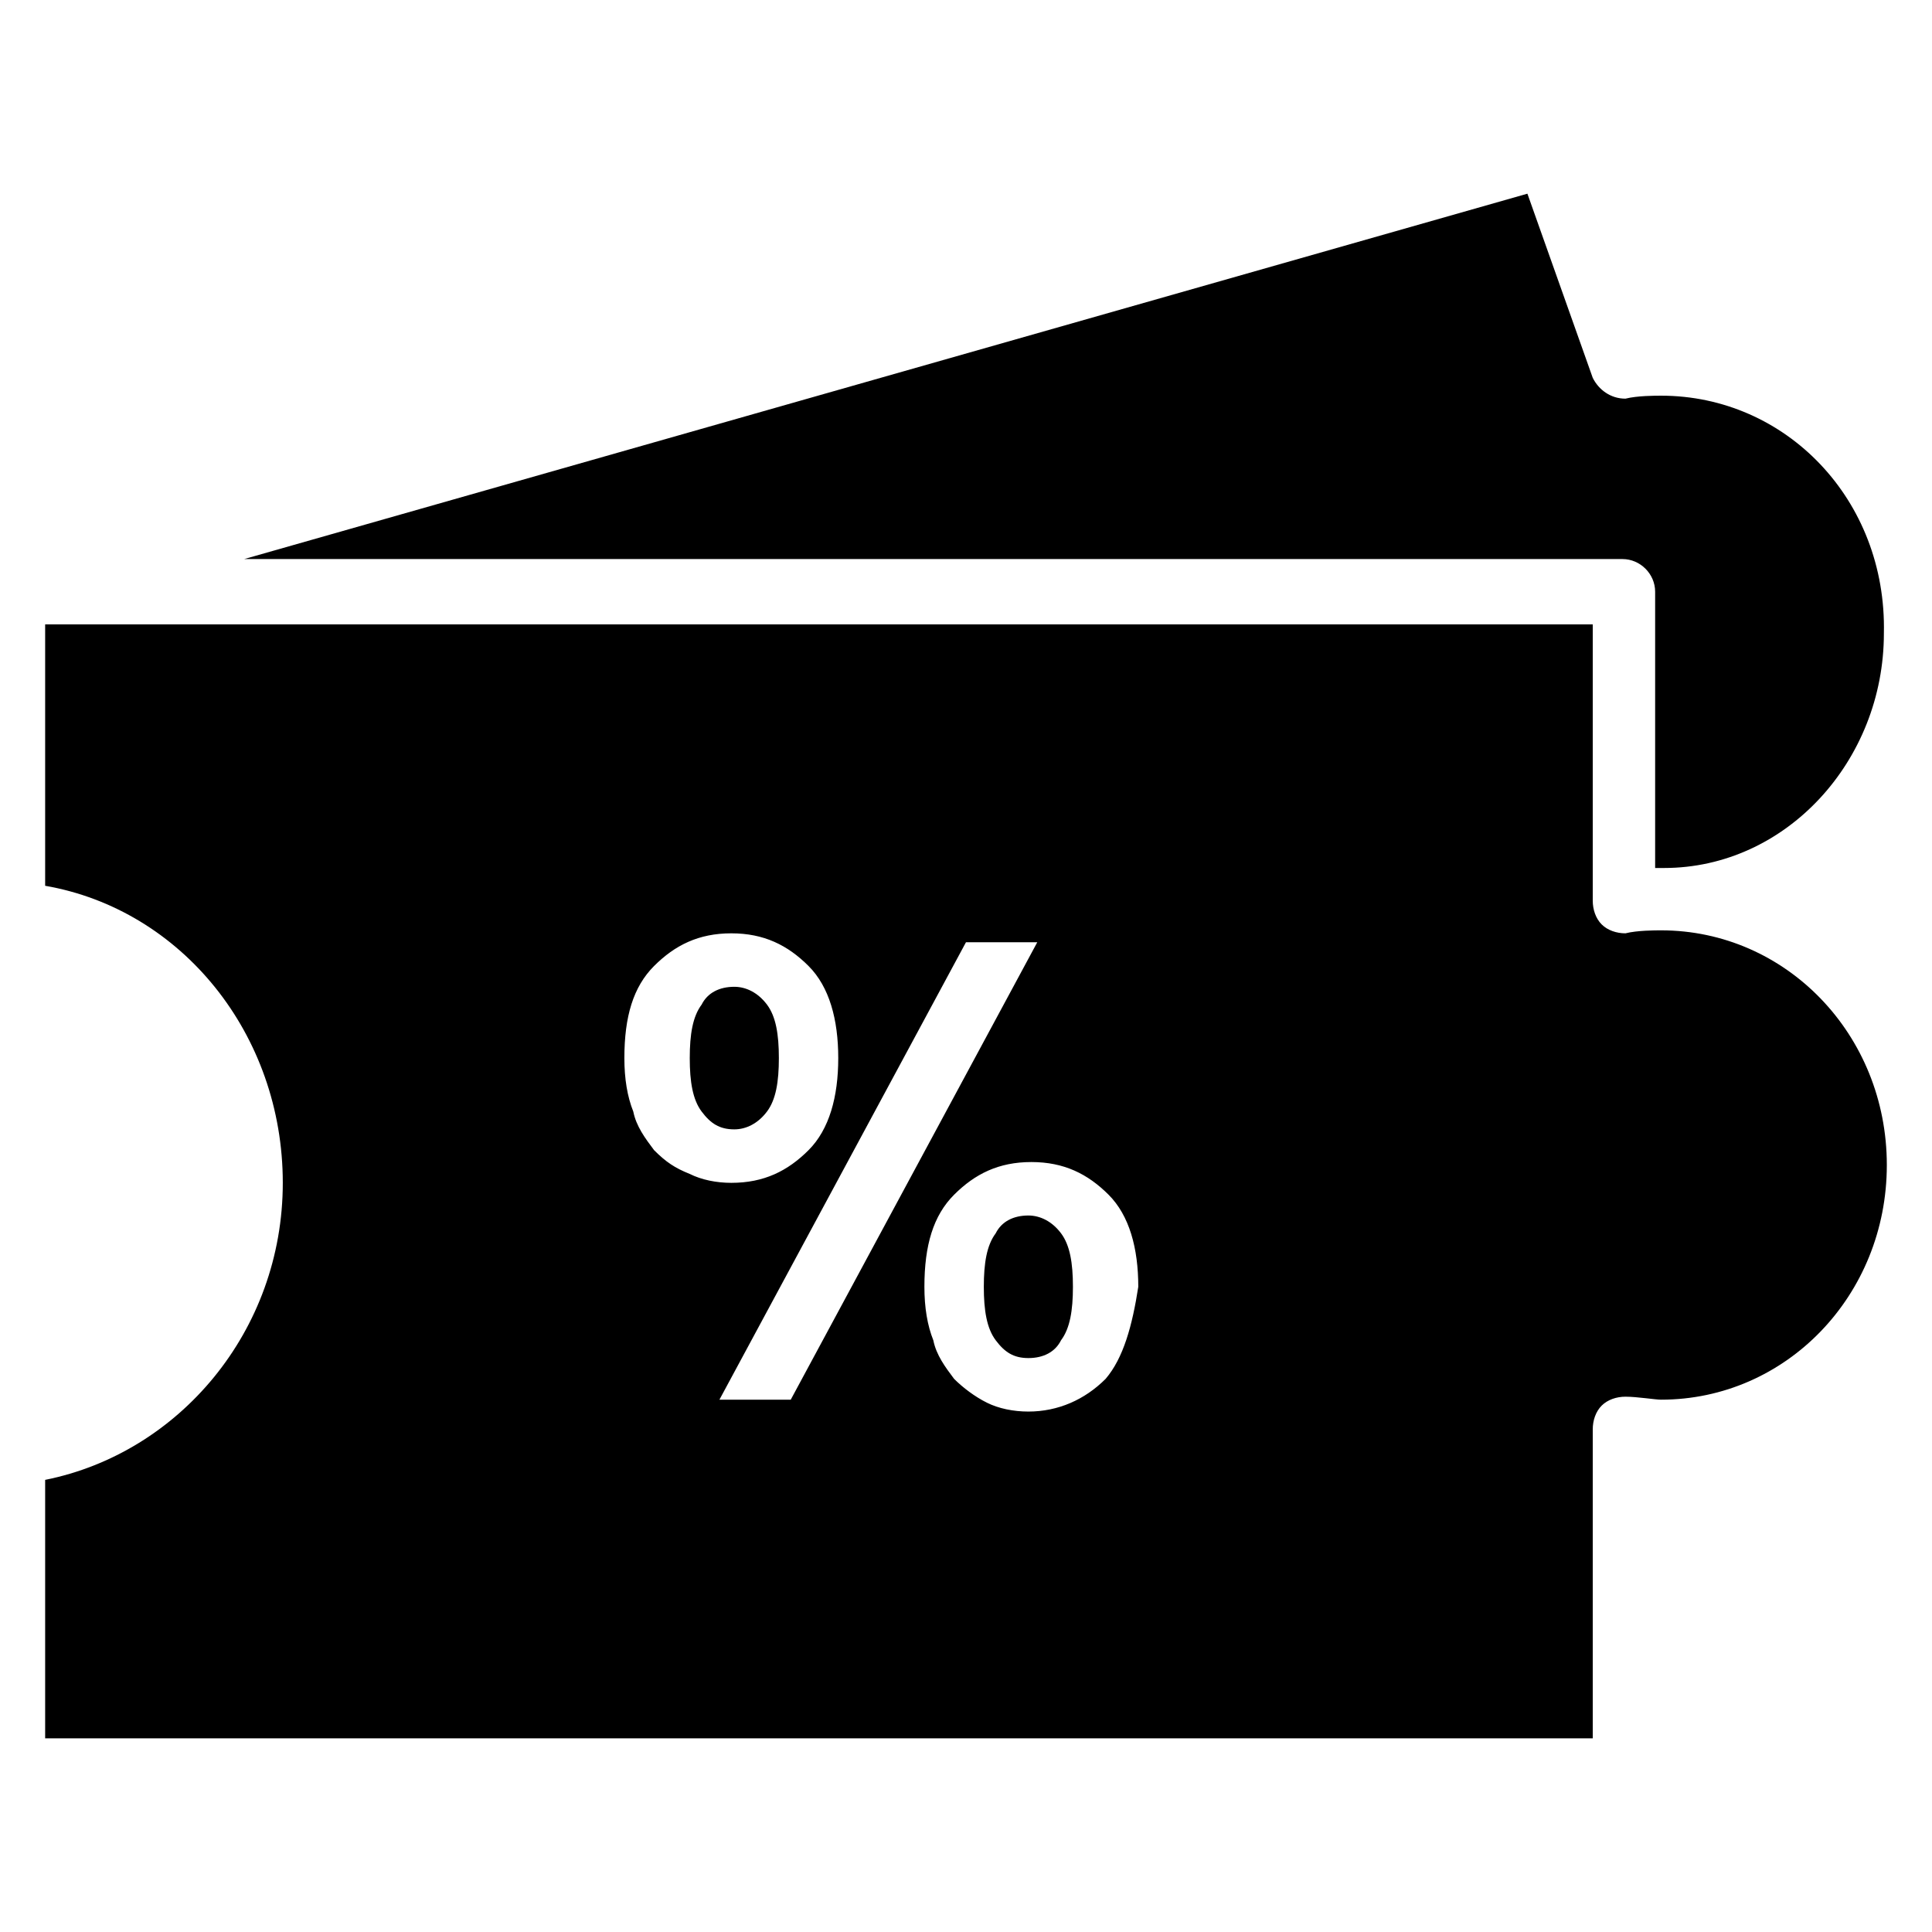
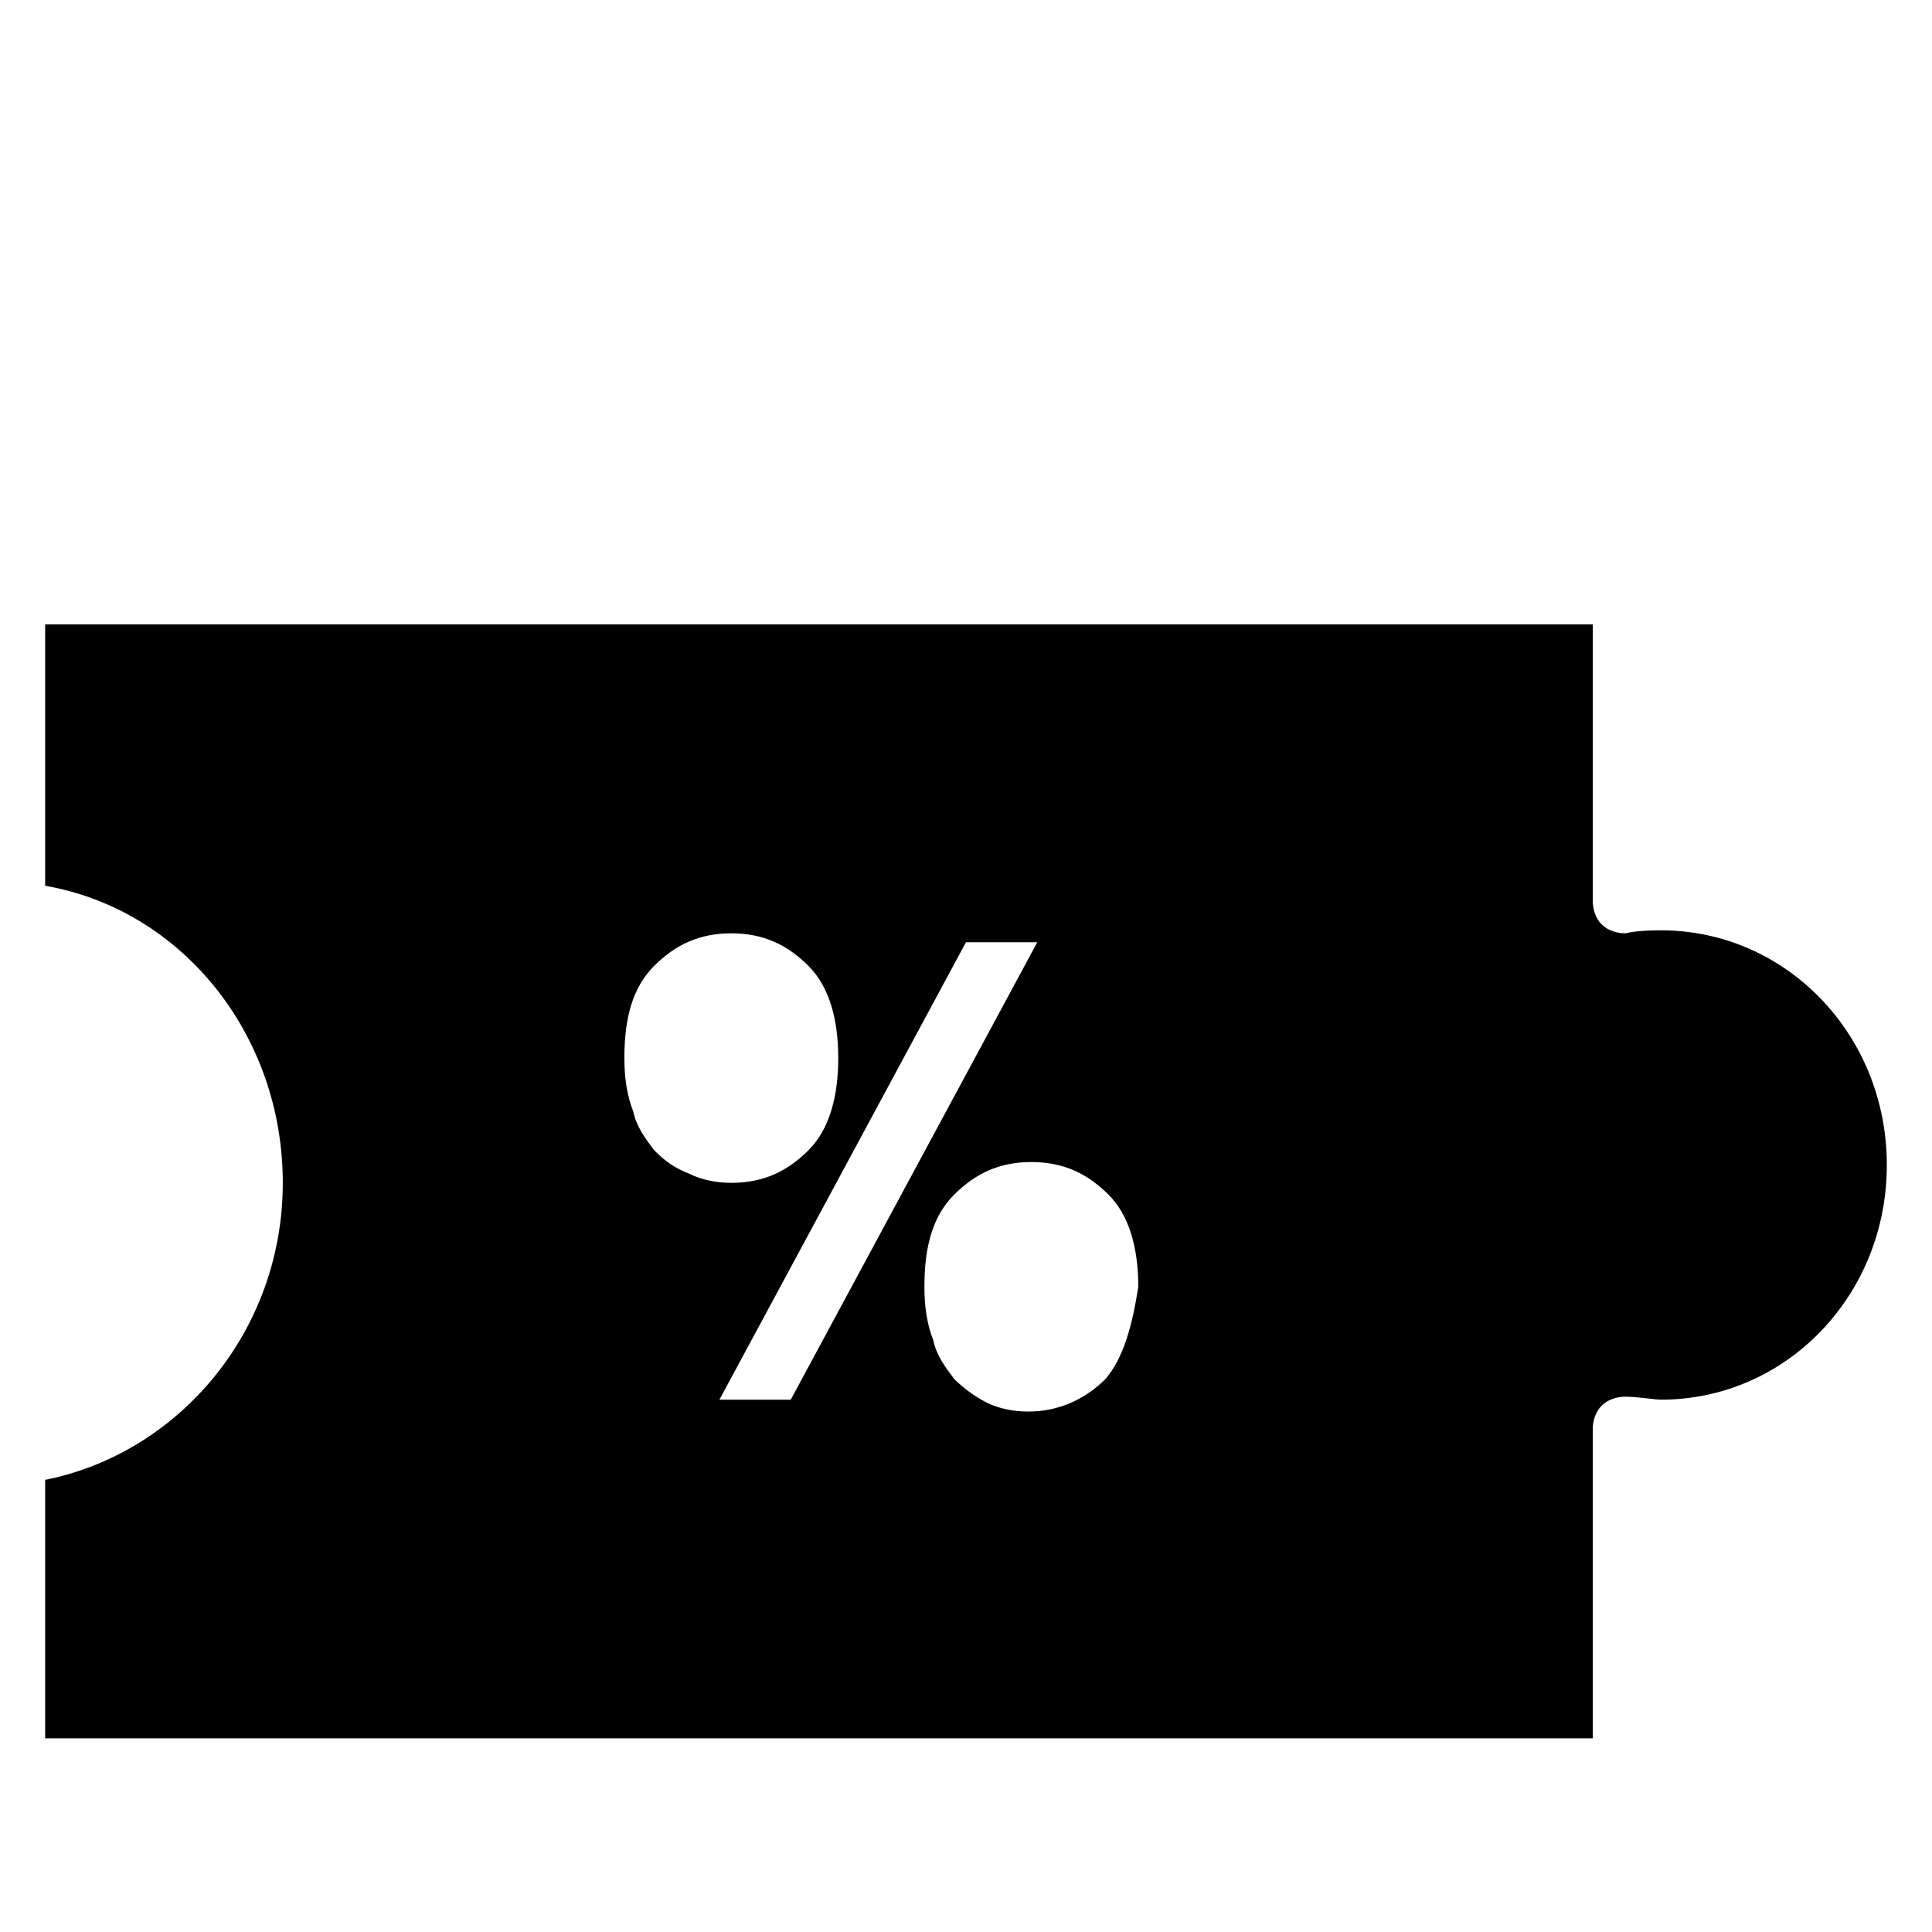
<svg xmlns="http://www.w3.org/2000/svg" fill="#000000" width="800px" height="800px" version="1.1" viewBox="144 144 512 512">
  <g>
    <path d="m584.2 390.55c-1.574 0-6.297 0-9.445 0.789-2.363 0-4.723-0.789-6.297-2.363-1.574-1.574-2.363-3.938-2.363-6.297v-73.211h-410.13v69.273c36.211 6.297 62.977 39.359 62.977 78.719 0 39.359-27.551 71.637-62.977 78.719v68.492h410.13v-81.871c0-2.363 0.789-4.723 2.363-6.297 1.574-1.574 3.938-2.363 6.297-2.363 3.148 0 7.871 0.789 9.445 0.789 33.062 0 59.828-27.551 59.828-62.188 0-34.637-26.766-62.191-59.828-62.191 0.789 0 0.789 0 0 0zm-266.86 58.254c-2.363-3.148-4.723-6.297-5.512-10.234-1.574-3.938-2.363-8.66-2.363-14.168 0-11.02 2.363-18.895 7.871-24.402 5.512-5.512 11.809-8.66 20.469-8.66s14.957 3.148 20.469 8.66c5.512 5.512 7.871 14.168 7.871 24.402s-2.363 18.895-7.871 24.402c-5.512 5.512-11.809 8.66-20.469 8.66-3.938 0-7.871-0.789-11.02-2.363-3.938-1.574-6.297-3.148-9.445-6.297zm17.316 66.125 65.34-121.23h18.895l-65.336 121.23zm102.34-5.512c-5.508 5.512-12.594 8.66-20.465 8.66-3.938 0-7.871-0.789-11.02-2.363-3.148-1.574-6.297-3.938-8.66-6.297-2.363-3.148-4.723-6.297-5.512-10.234-1.574-3.938-2.363-8.66-2.363-14.168 0-11.02 2.363-18.895 7.871-24.402 5.512-5.512 11.809-8.66 20.469-8.66s14.957 3.148 20.469 8.66c5.512 5.512 7.871 14.168 7.871 24.402-1.574 10.234-3.938 18.895-8.66 24.402z" />
-     <path d="m347.26 438.57c2.363-3.148 3.148-7.871 3.148-14.168s-0.789-11.02-3.148-14.168c-2.363-3.148-5.512-4.723-8.66-4.723-3.938 0-7.086 1.574-8.66 4.723-2.363 3.148-3.148 7.871-3.148 14.168s0.789 11.02 3.148 14.168c2.363 3.148 4.723 4.723 8.66 4.723 3.148 0 6.297-1.574 8.66-4.723z" />
-     <path d="m584.2 248.86c-1.574 0-6.297 0-9.445 0.789-3.938 0-7.086-2.363-8.66-5.512l-17.316-48.809-340.07 96.828h365.26c4.723 0 8.66 3.938 8.66 8.66v73.211h0.789 0.789 0.789c32.273 0 58.254-28.34 58.254-62.188 0.781-35.43-25.984-62.98-59.047-62.98z" />
-     <path d="m416.53 466.12c-3.938 0-7.086 1.574-8.66 4.723-2.363 3.148-3.148 7.871-3.148 14.168s0.789 11.02 3.148 14.168c2.363 3.148 4.723 4.723 8.66 4.723s7.086-1.574 8.66-4.723c2.363-3.148 3.148-7.871 3.148-14.168s-0.789-11.02-3.148-14.168c-2.363-3.148-5.512-4.723-8.66-4.723z" />
  </g>
</svg>